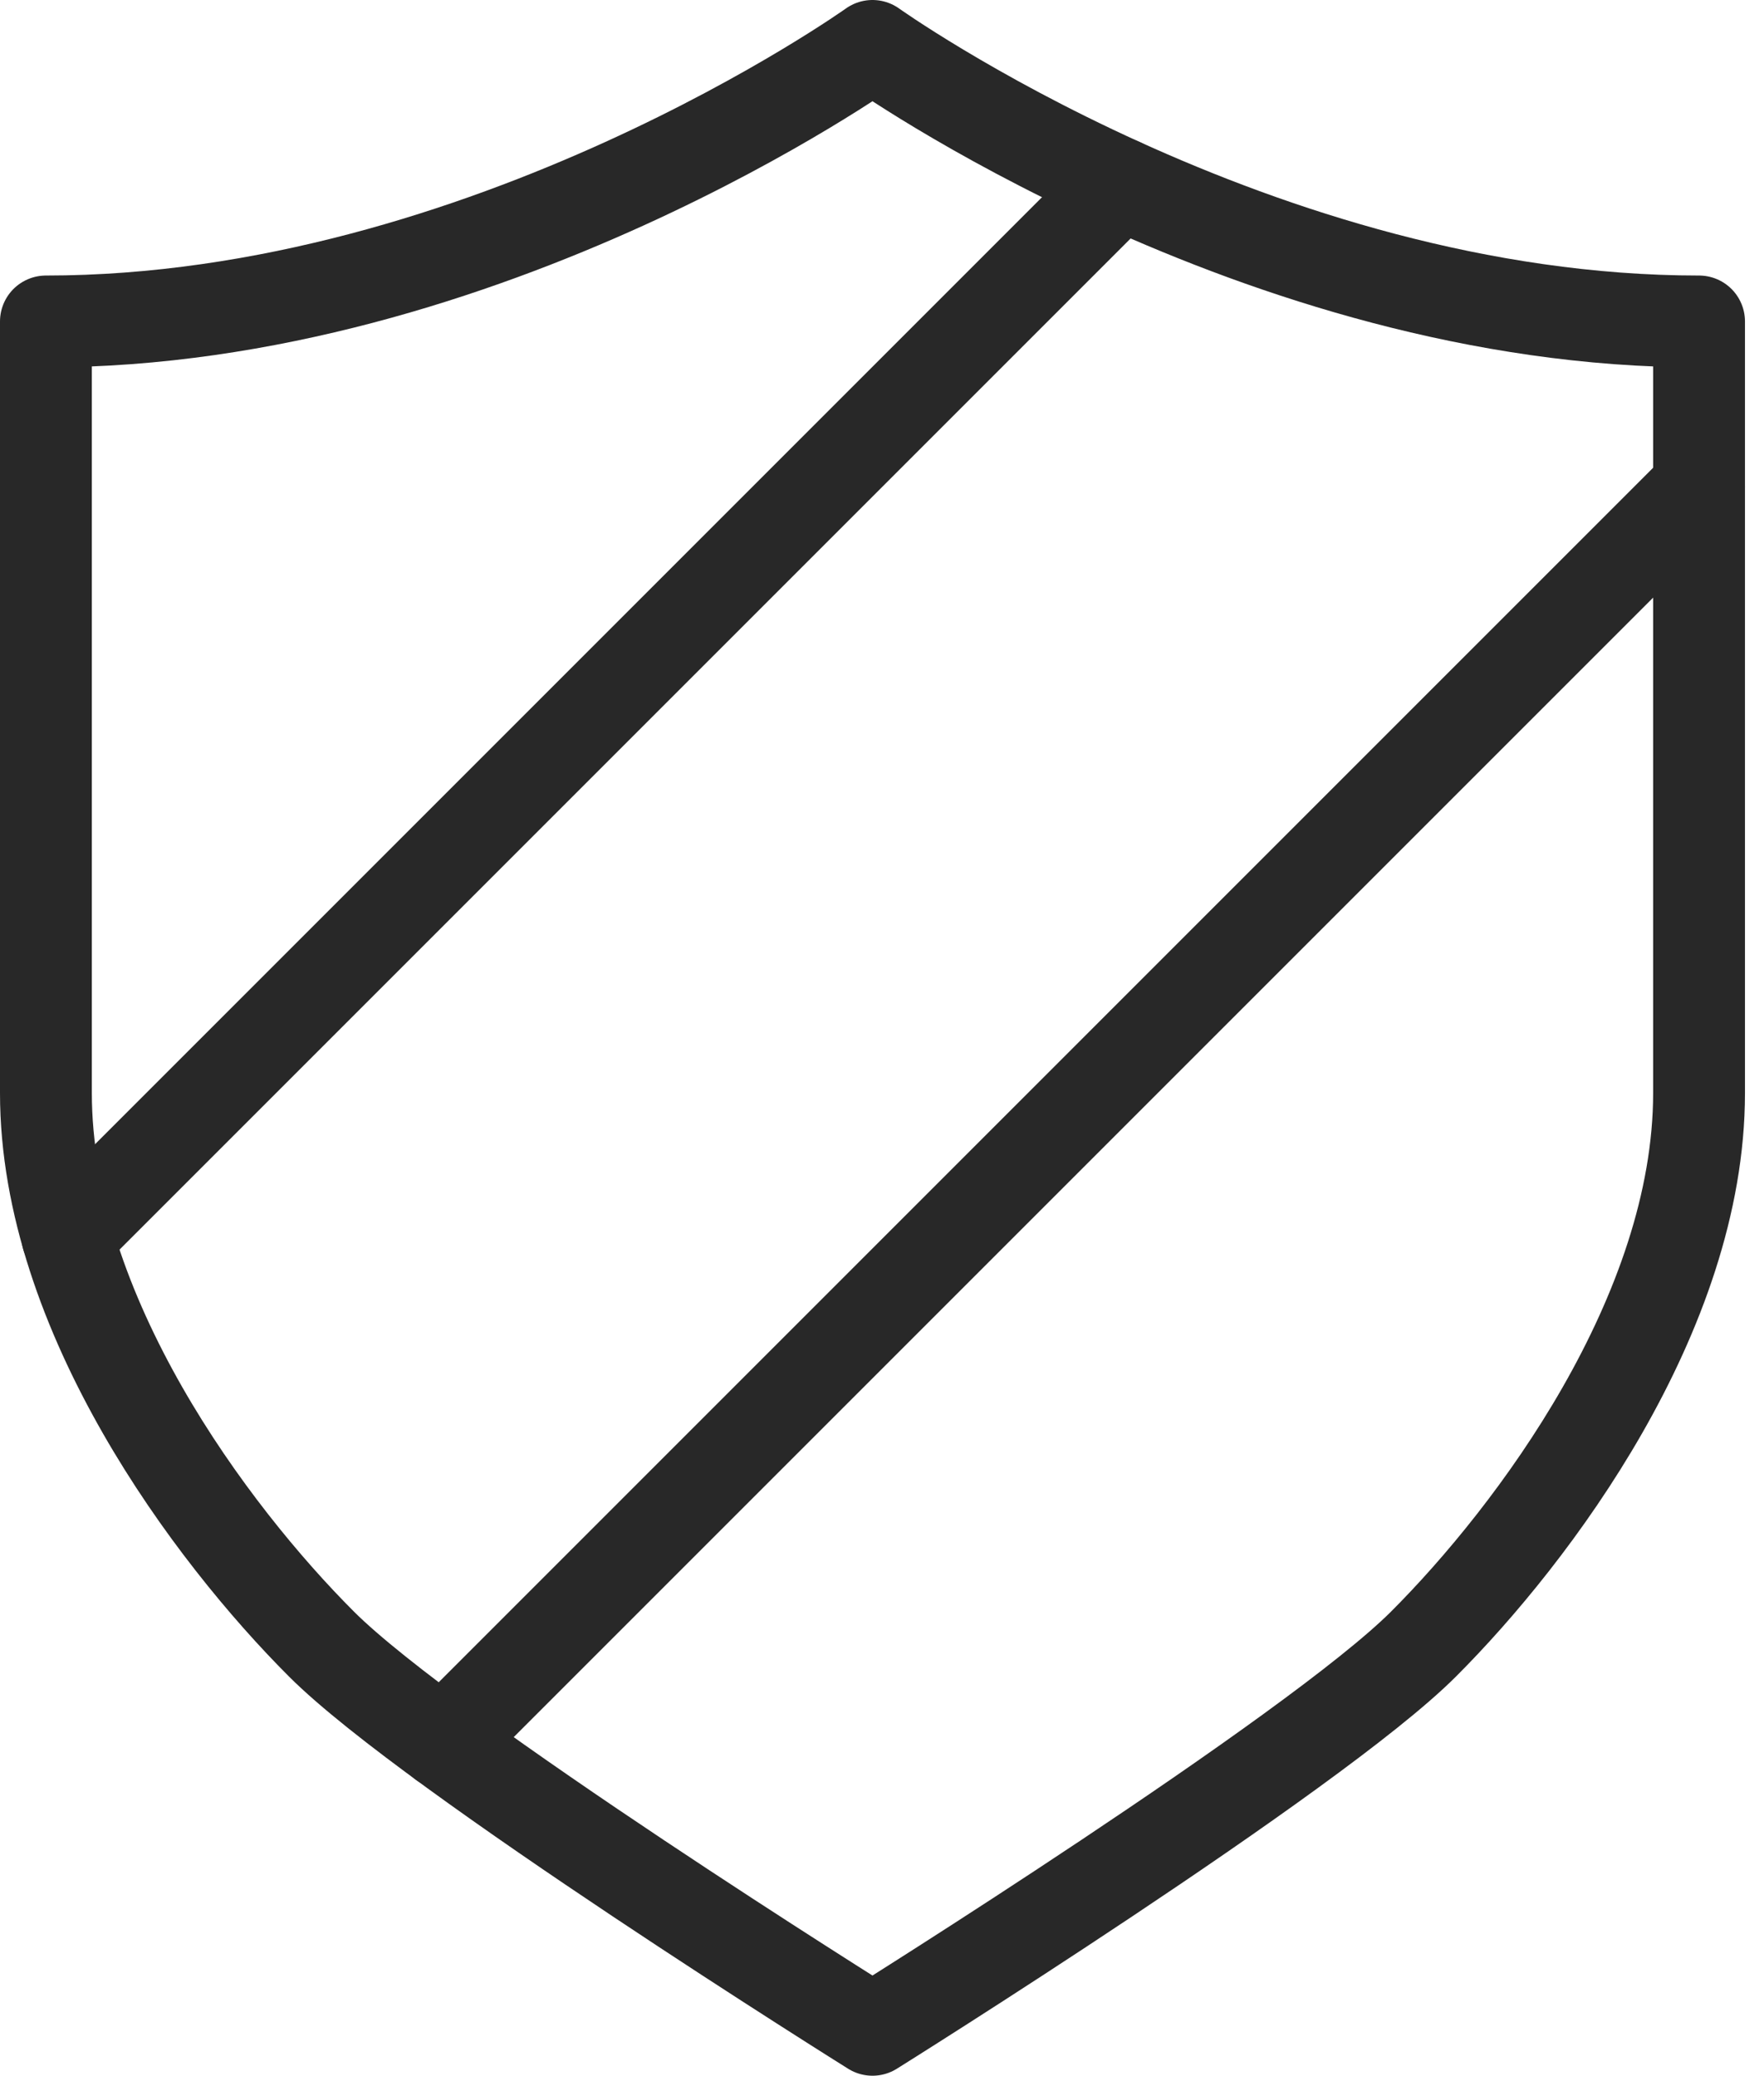
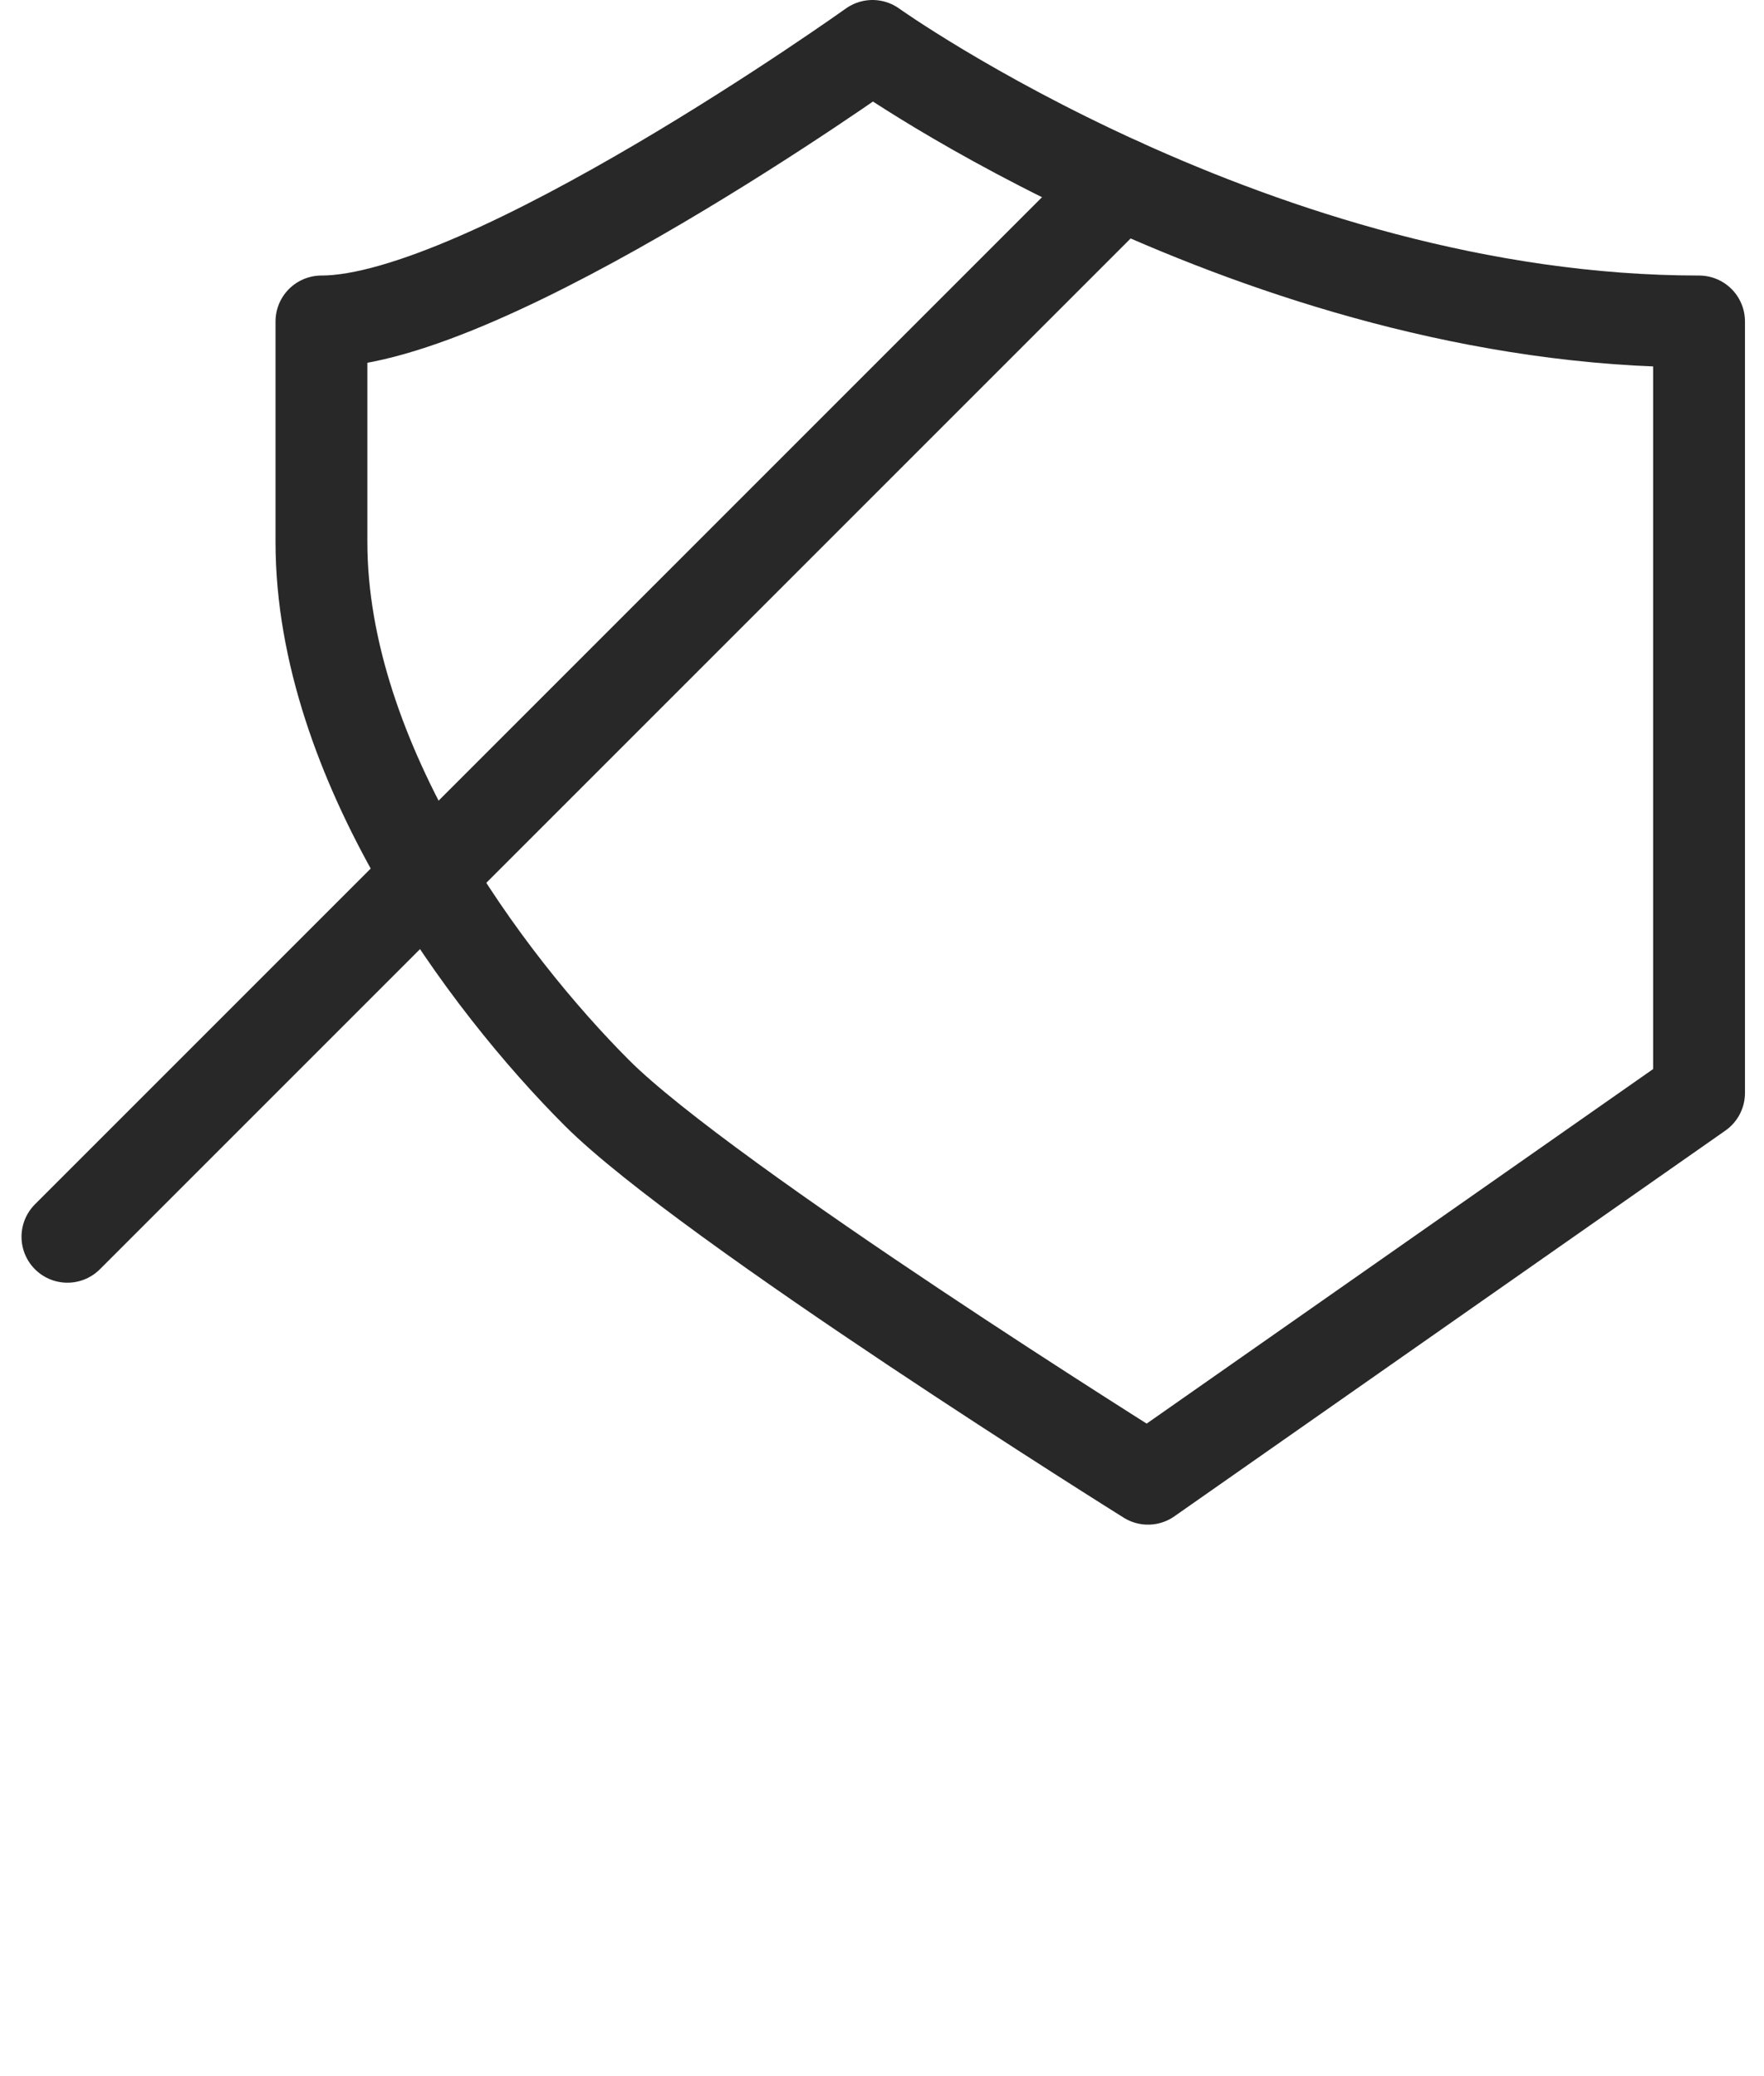
<svg xmlns="http://www.w3.org/2000/svg" width="96.036" height="113" viewBox="0 0 96.036 113">
  <defs>
    <style>.a{fill:none;stroke:#282828;stroke-linecap:round;stroke-linejoin:round;stroke-width:5px;}</style>
  </defs>
  <g transform="translate(2.5 2.5)">
-     <path class="a" d="M400,346s21,15,45,15v42c0,12-9,24-15,30s-30,21-30,21-24-15-30-21-15-18-15-30V361C379,361,400,346,400,346Z" transform="translate(-355 -346)" />
+     <path class="a" d="M400,346s21,15,45,15v42s-30,21-30,21-24-15-30-21-15-18-15-30V361C379,361,400,346,400,346Z" transform="translate(-355 -346)" />
    <line class="a" x1="57.329" y2="57.329" transform="translate(1.171 7.5)" />
-     <line class="a" x1="68.377" y2="68.377" transform="translate(21.623 24)" />
  </g>
</svg>